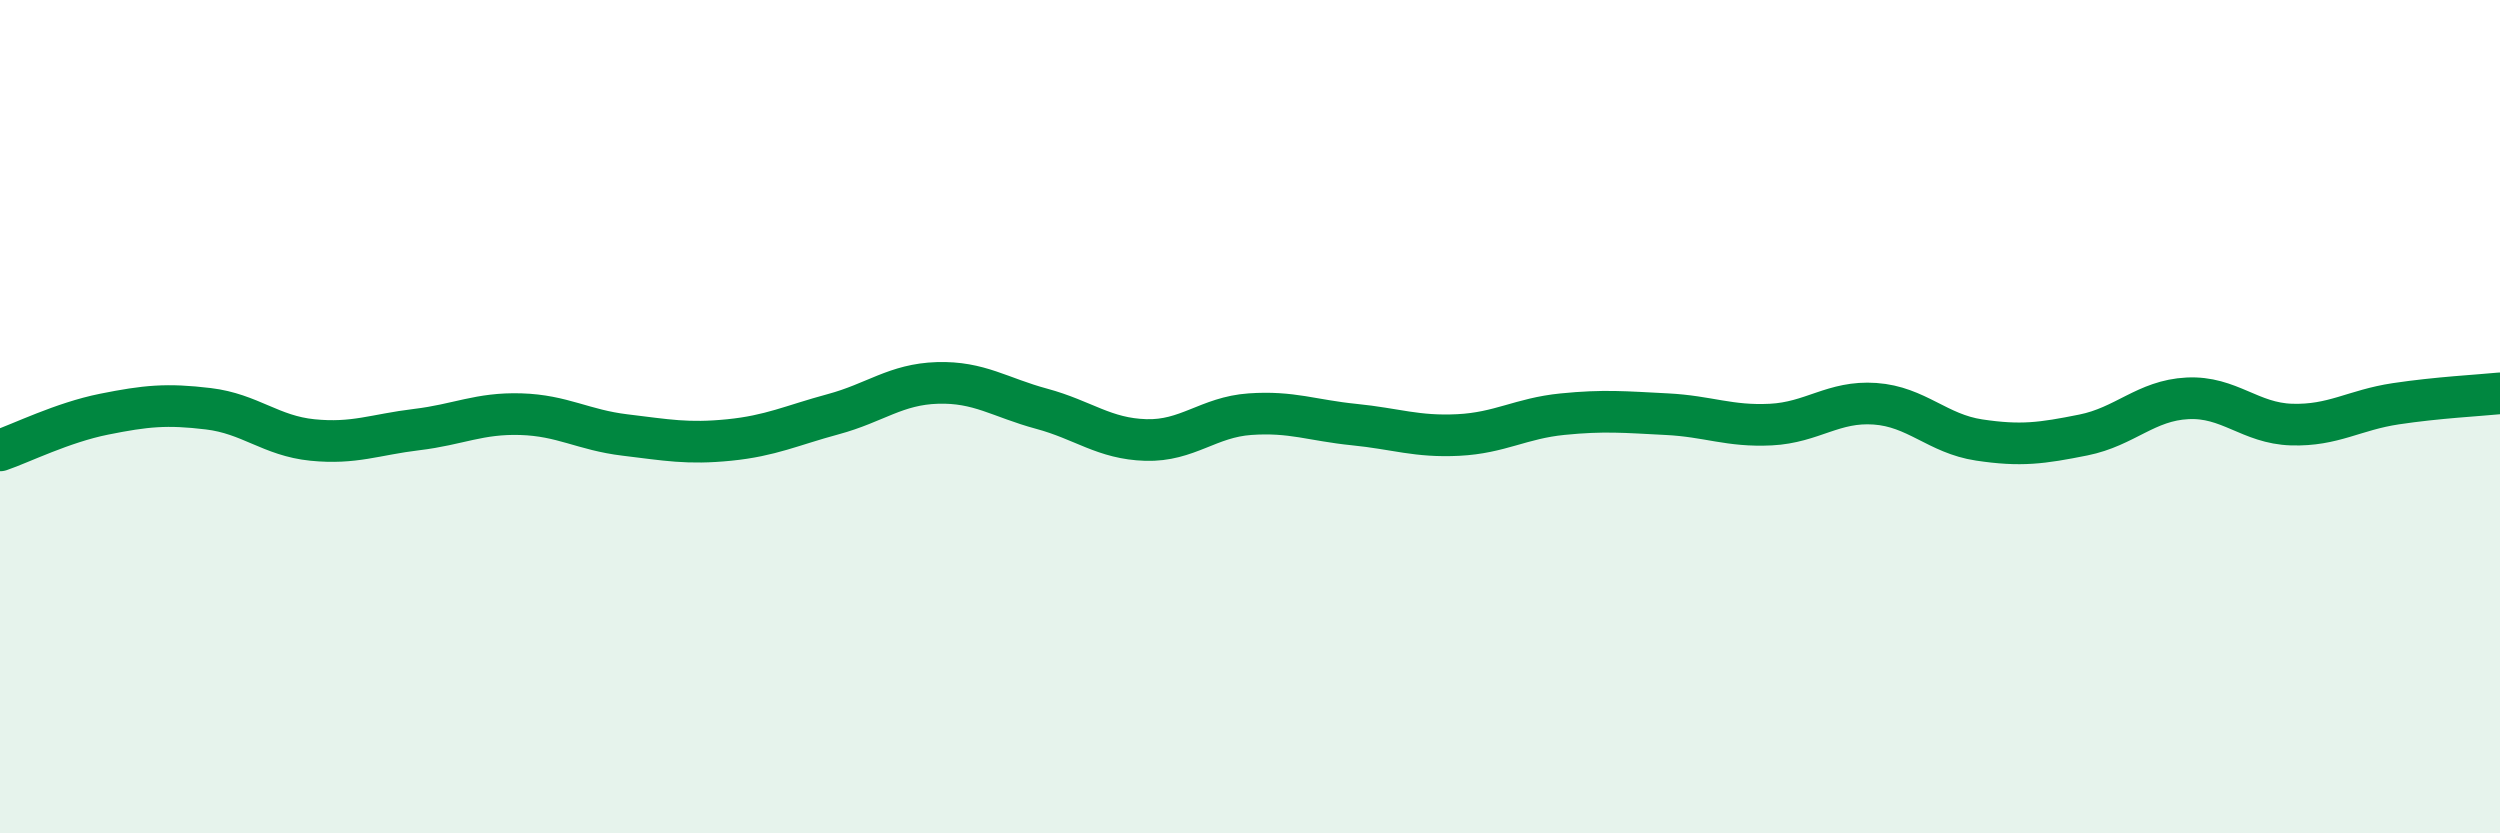
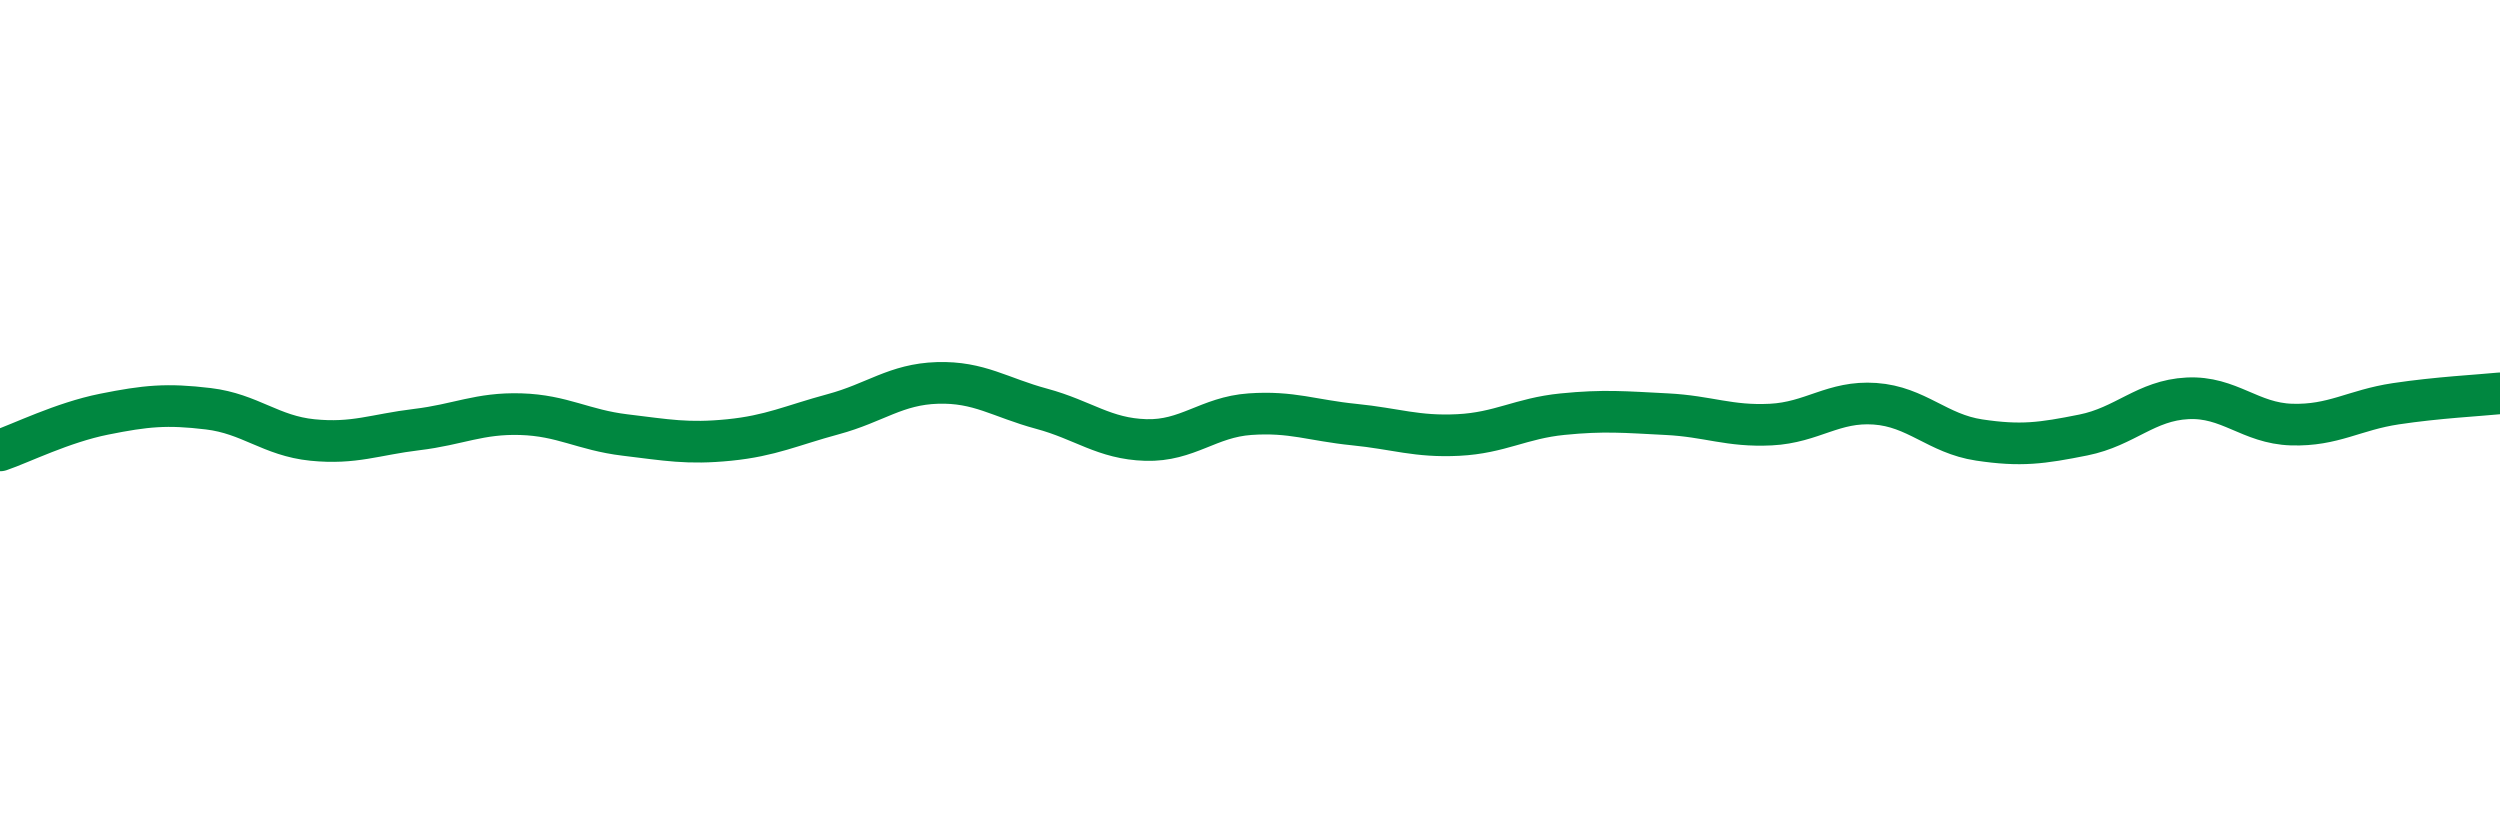
<svg xmlns="http://www.w3.org/2000/svg" width="60" height="20" viewBox="0 0 60 20">
-   <path d="M 0,10.81 C 0.5,10.64 1.5,10.14 2.5,9.94 C 3.5,9.74 4,9.69 5,9.81 C 6,9.93 6.5,10.46 7.5,10.56 C 8.5,10.66 9,10.43 10,10.31 C 11,10.19 11.5,9.91 12.5,9.94 C 13.5,9.97 14,10.32 15,10.44 C 16,10.56 16.5,10.66 17.5,10.56 C 18.5,10.46 19,10.21 20,9.94 C 21,9.67 21.5,9.22 22.5,9.19 C 23.5,9.16 24,9.54 25,9.81 C 26,10.08 26.5,10.53 27.5,10.56 C 28.5,10.59 29,10.01 30,9.94 C 31,9.87 31.5,10.09 32.5,10.19 C 33.5,10.29 34,10.49 35,10.44 C 36,10.39 36.5,10.04 37.5,9.94 C 38.5,9.84 39,9.89 40,9.94 C 41,9.99 41.5,10.24 42.5,10.19 C 43.5,10.14 44,9.62 45,9.69 C 46,9.76 46.5,10.41 47.5,10.56 C 48.5,10.71 49,10.64 50,10.44 C 51,10.24 51.5,9.61 52.5,9.56 C 53.5,9.51 54,10.16 55,10.19 C 56,10.22 56.5,9.84 57.5,9.69 C 58.5,9.54 59.5,9.49 60,9.44L60 20L0 20Z" fill="#008740" opacity="0.1" stroke-linecap="round" stroke-linejoin="round" />
  <path d="M 0,10.81 C 0.5,10.64 1.5,10.14 2.5,9.94 C 3.5,9.74 4,9.69 5,9.81 C 6,9.93 6.5,10.46 7.5,10.56 C 8.5,10.66 9,10.43 10,10.31 C 11,10.19 11.5,9.91 12.5,9.94 C 13.5,9.97 14,10.32 15,10.44 C 16,10.56 16.5,10.66 17.5,10.56 C 18.5,10.46 19,10.21 20,9.94 C 21,9.67 21.5,9.22 22.5,9.19 C 23.5,9.16 24,9.54 25,9.81 C 26,10.08 26.5,10.53 27.5,10.56 C 28.5,10.59 29,10.01 30,9.94 C 31,9.87 31.5,10.09 32.5,10.19 C 33.5,10.29 34,10.49 35,10.44 C 36,10.39 36.5,10.04 37.5,9.94 C 38.5,9.84 39,9.89 40,9.94 C 41,9.99 41.5,10.24 42.5,10.19 C 43.5,10.14 44,9.62 45,9.69 C 46,9.76 46.5,10.41 47.5,10.56 C 48.5,10.71 49,10.64 50,10.44 C 51,10.24 51.5,9.61 52.5,9.56 C 53.5,9.51 54,10.16 55,10.19 C 56,10.22 56.5,9.84 57.5,9.69 C 58.5,9.54 59.5,9.49 60,9.44" stroke="#008740" stroke-width="1" fill="none" stroke-linecap="round" stroke-linejoin="round" />
</svg>